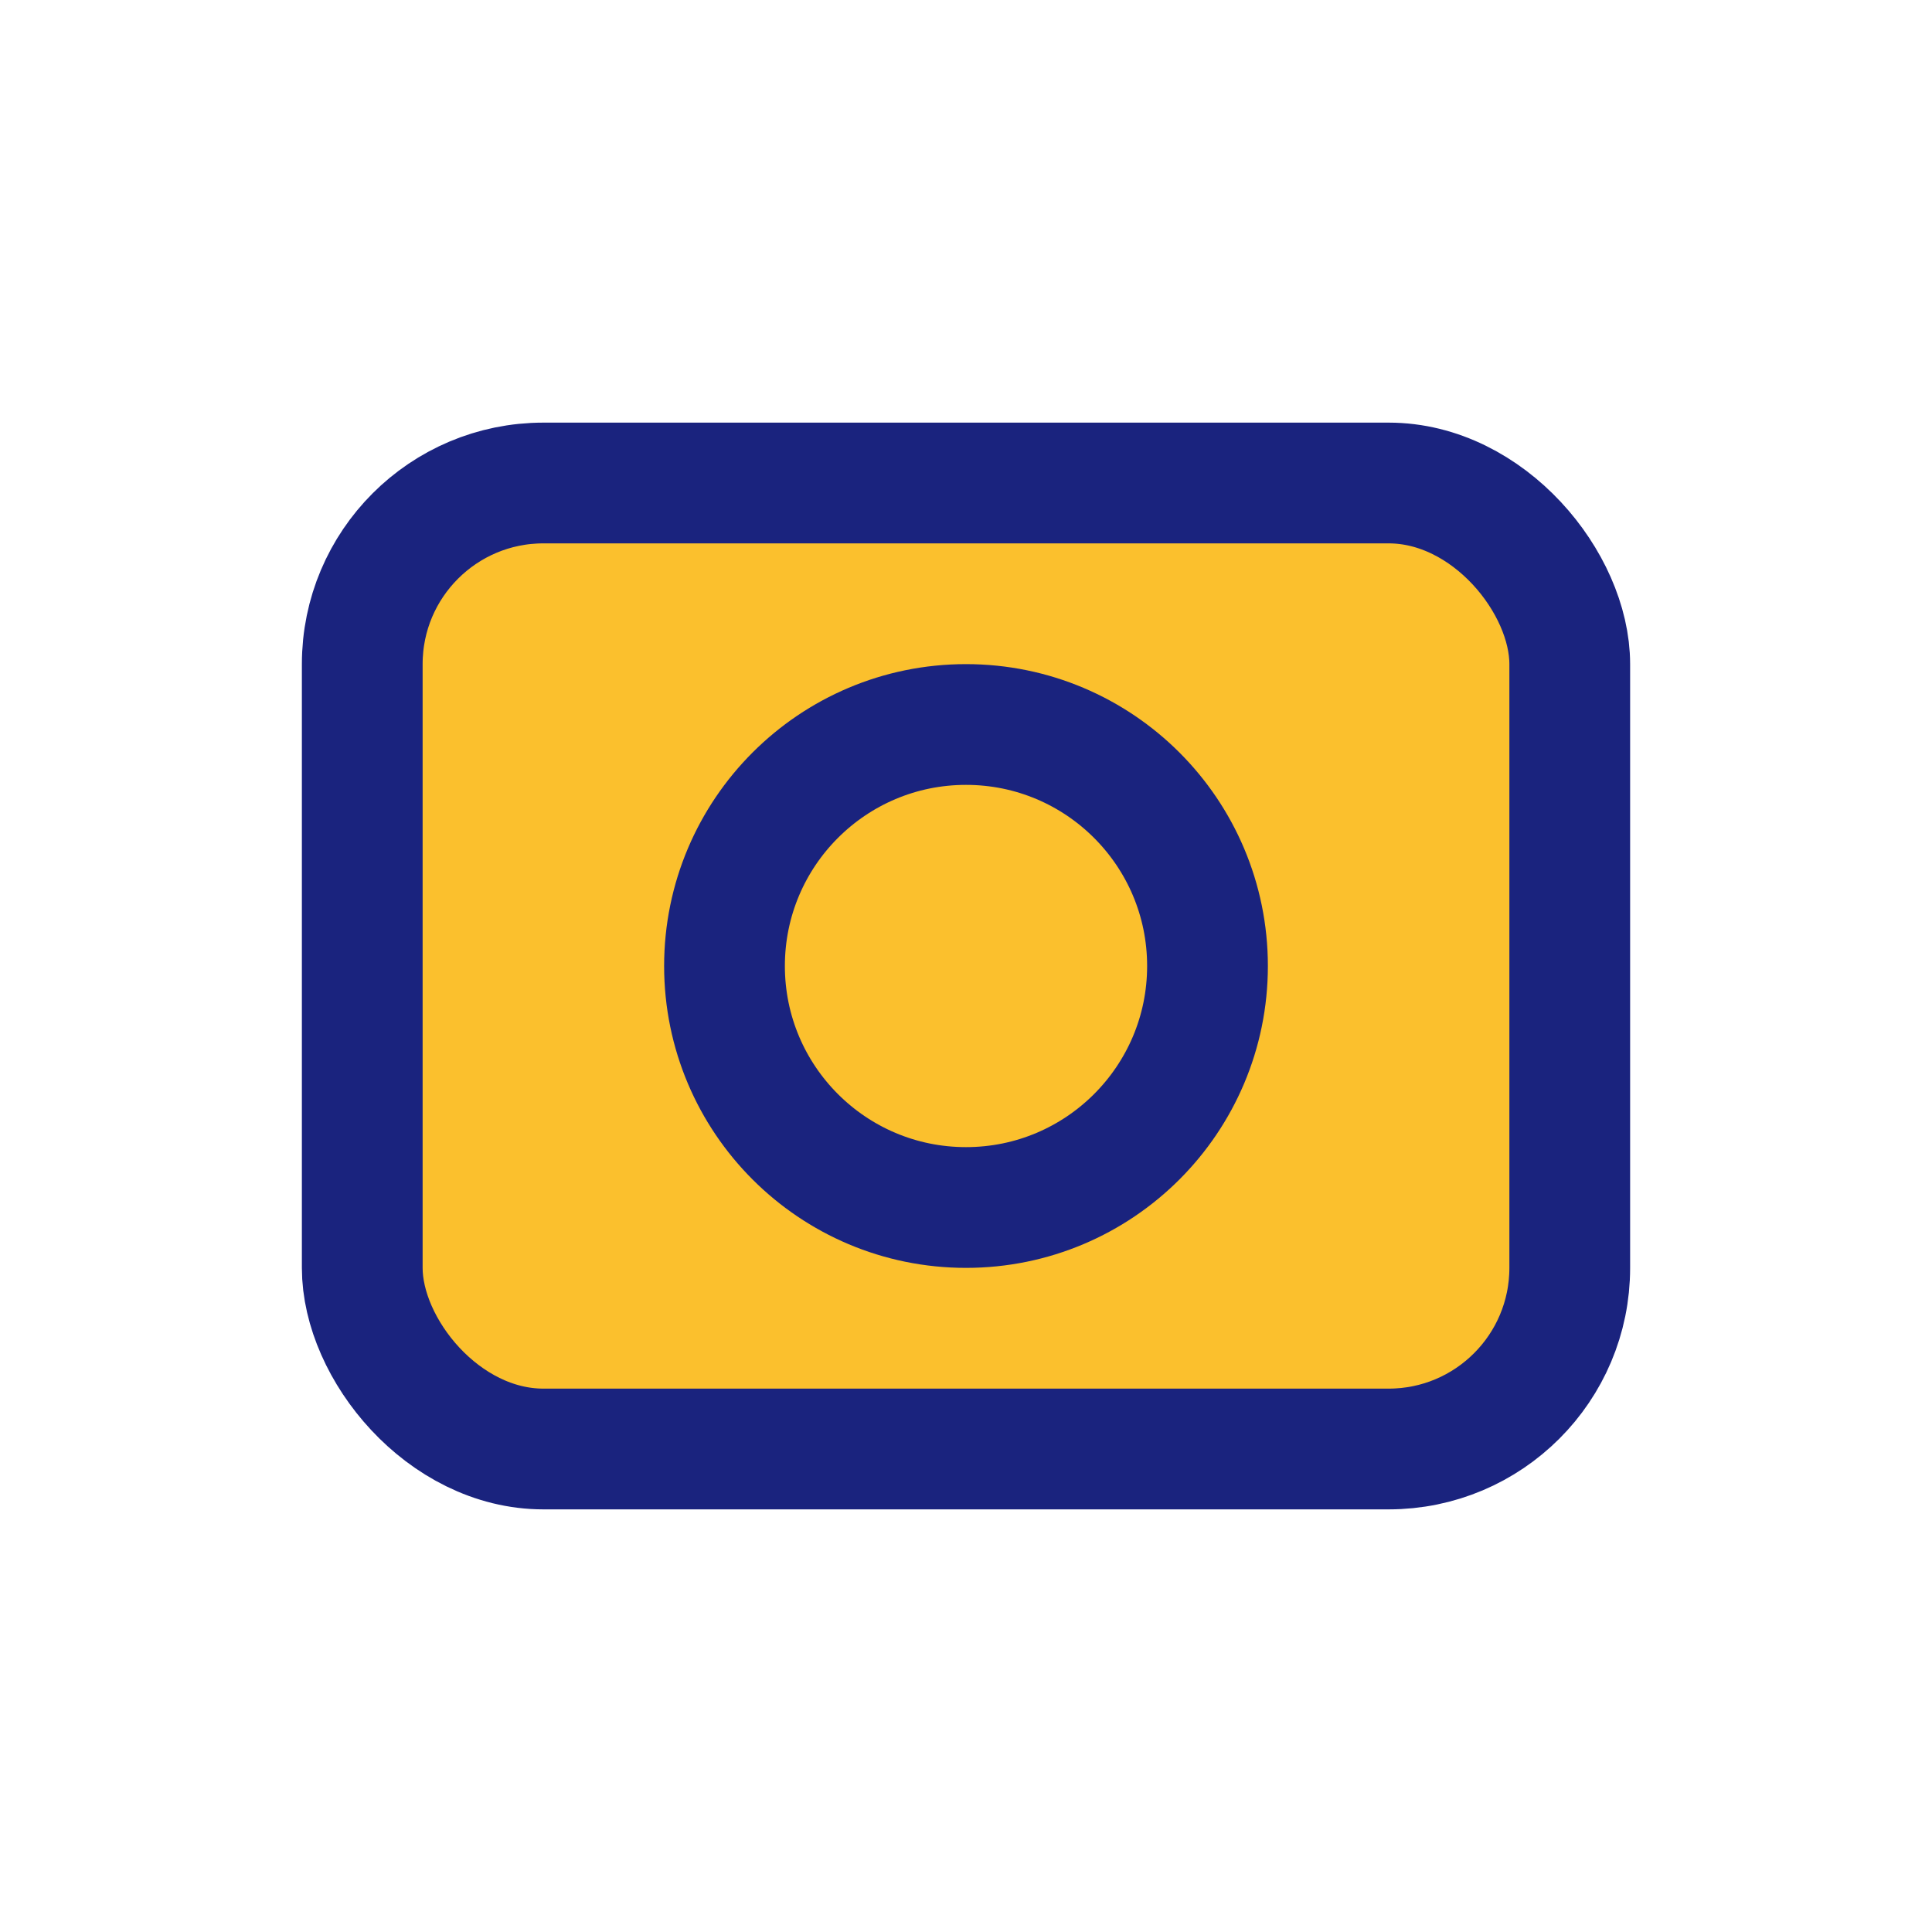
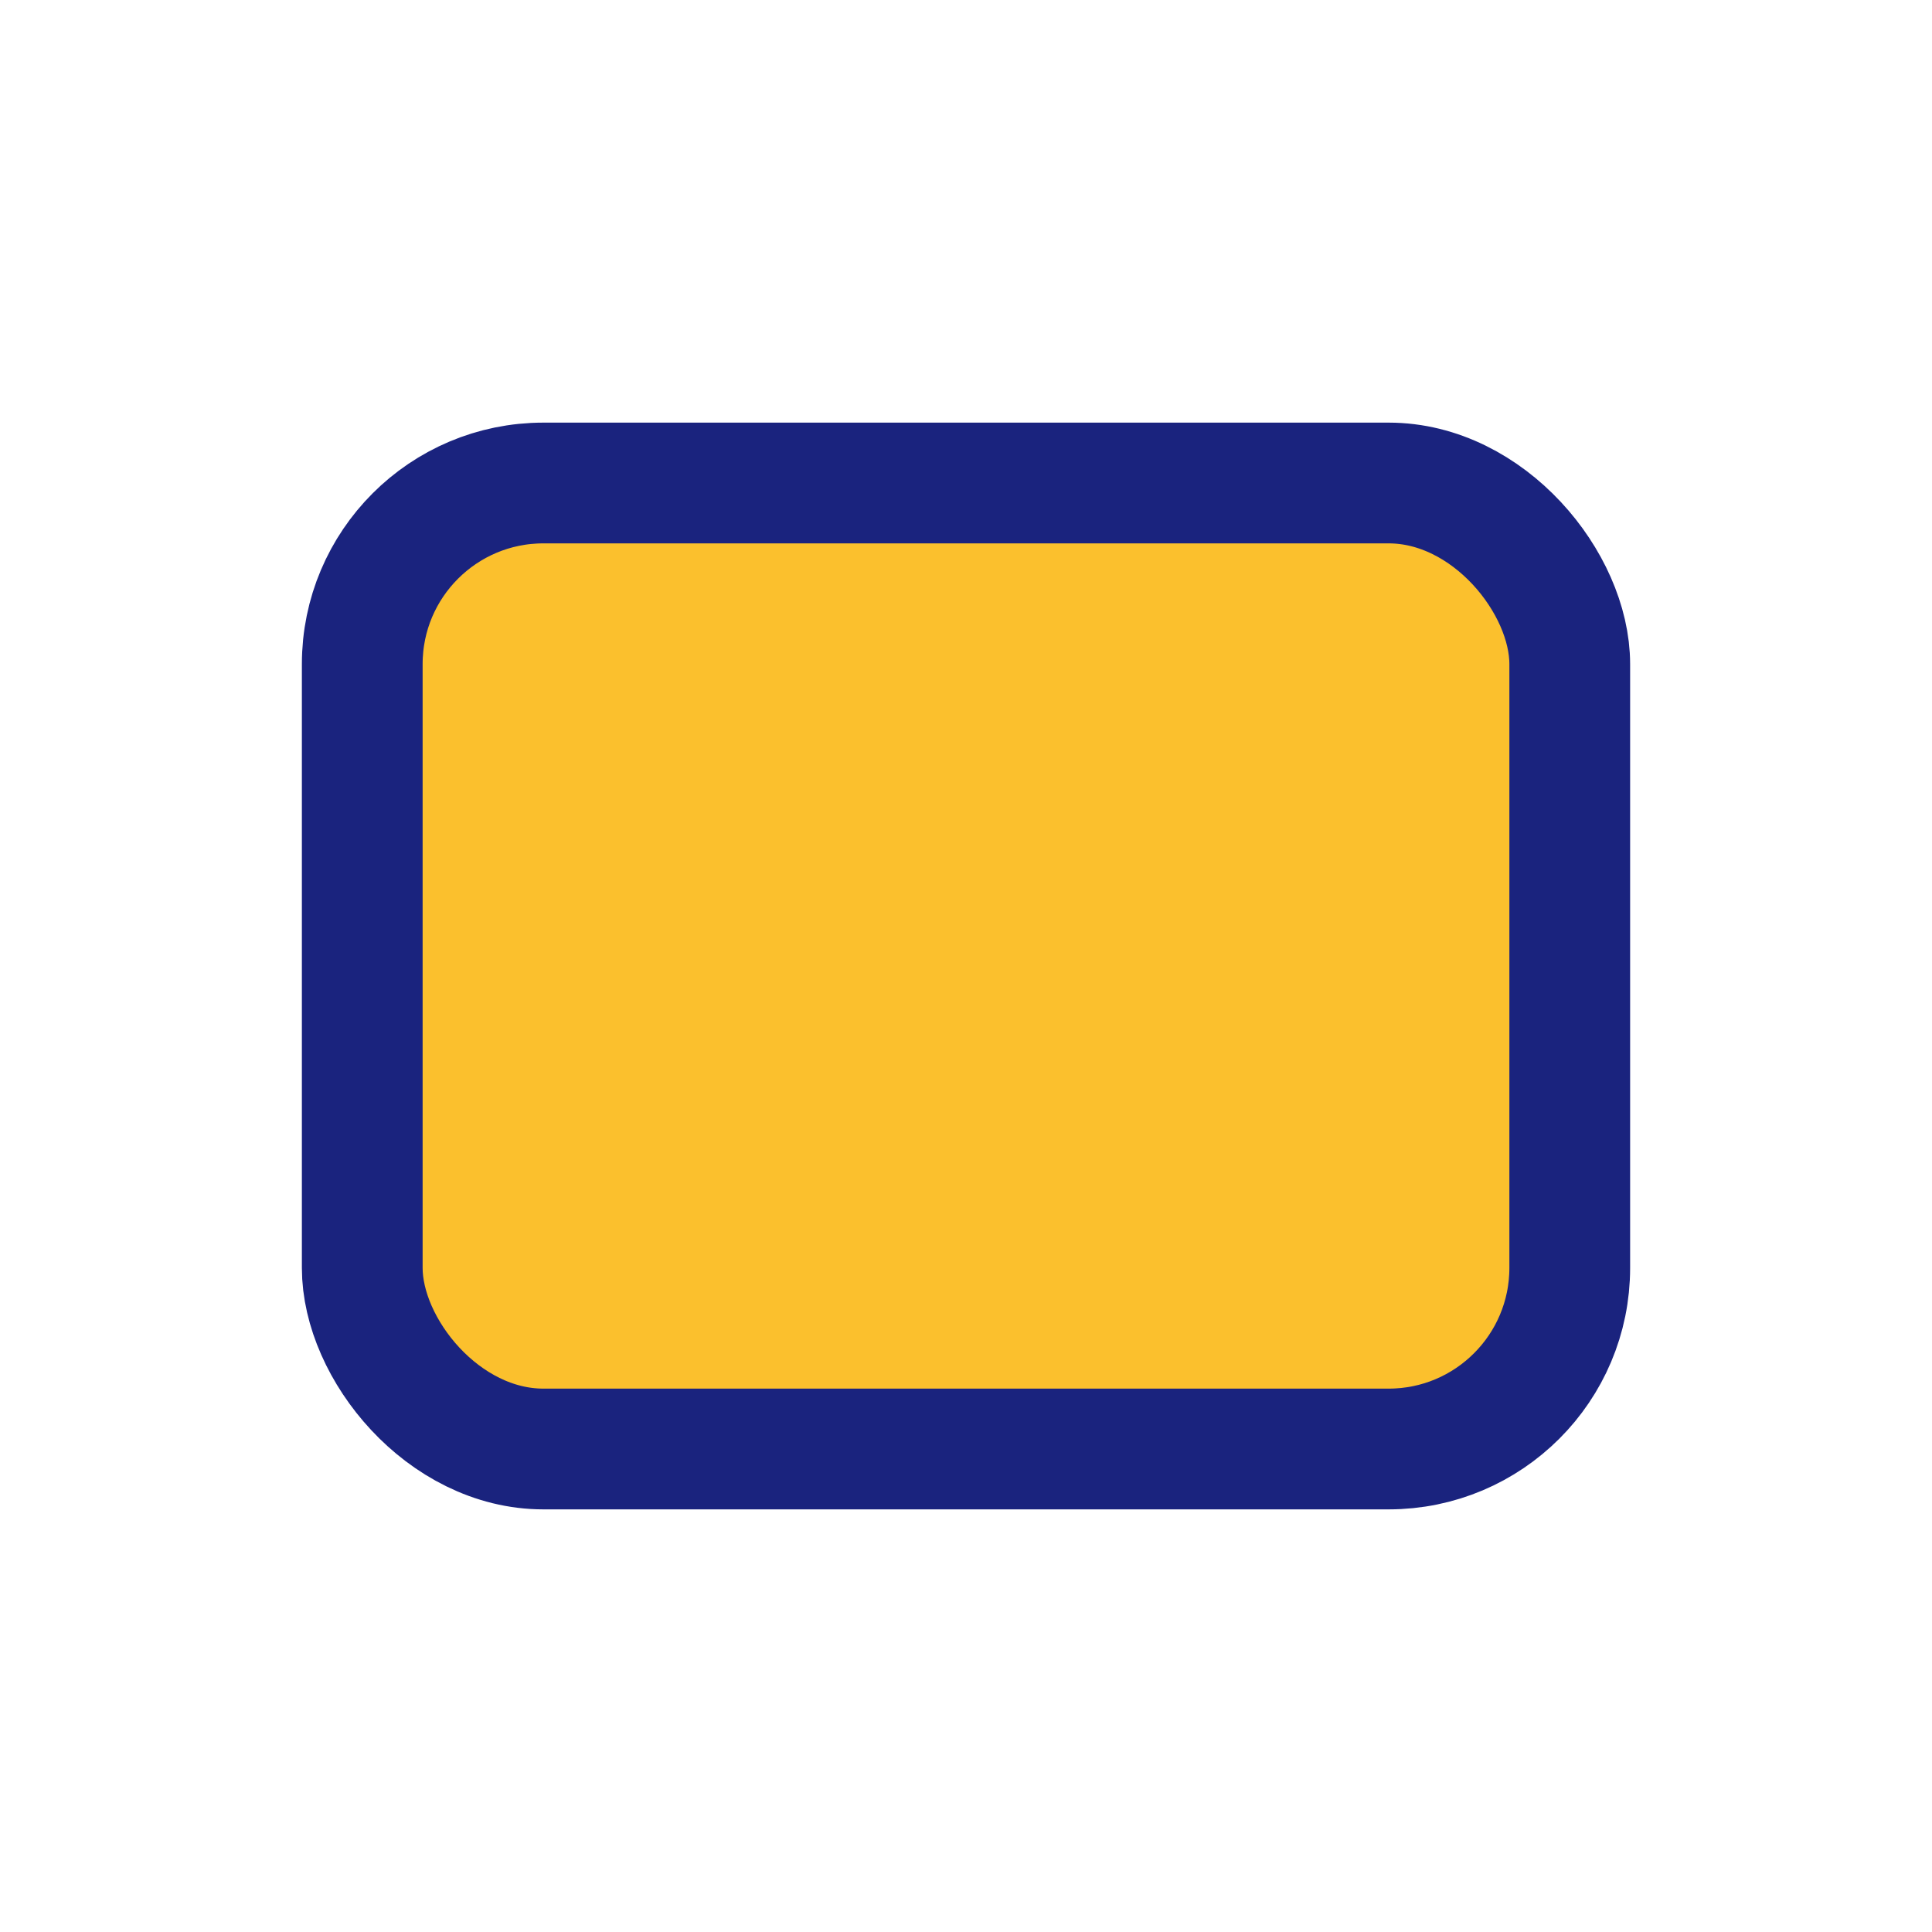
<svg xmlns="http://www.w3.org/2000/svg" width="32" height="32" viewBox="0 0 32 32">
  <rect x="6" y="8" width="20" height="16" rx="3" fill="#FBC02D" stroke="#1A237E" stroke-width="2" />
-   <circle cx="16" cy="16" r="4" fill="none" stroke="#1A237E" stroke-width="2" />
</svg>